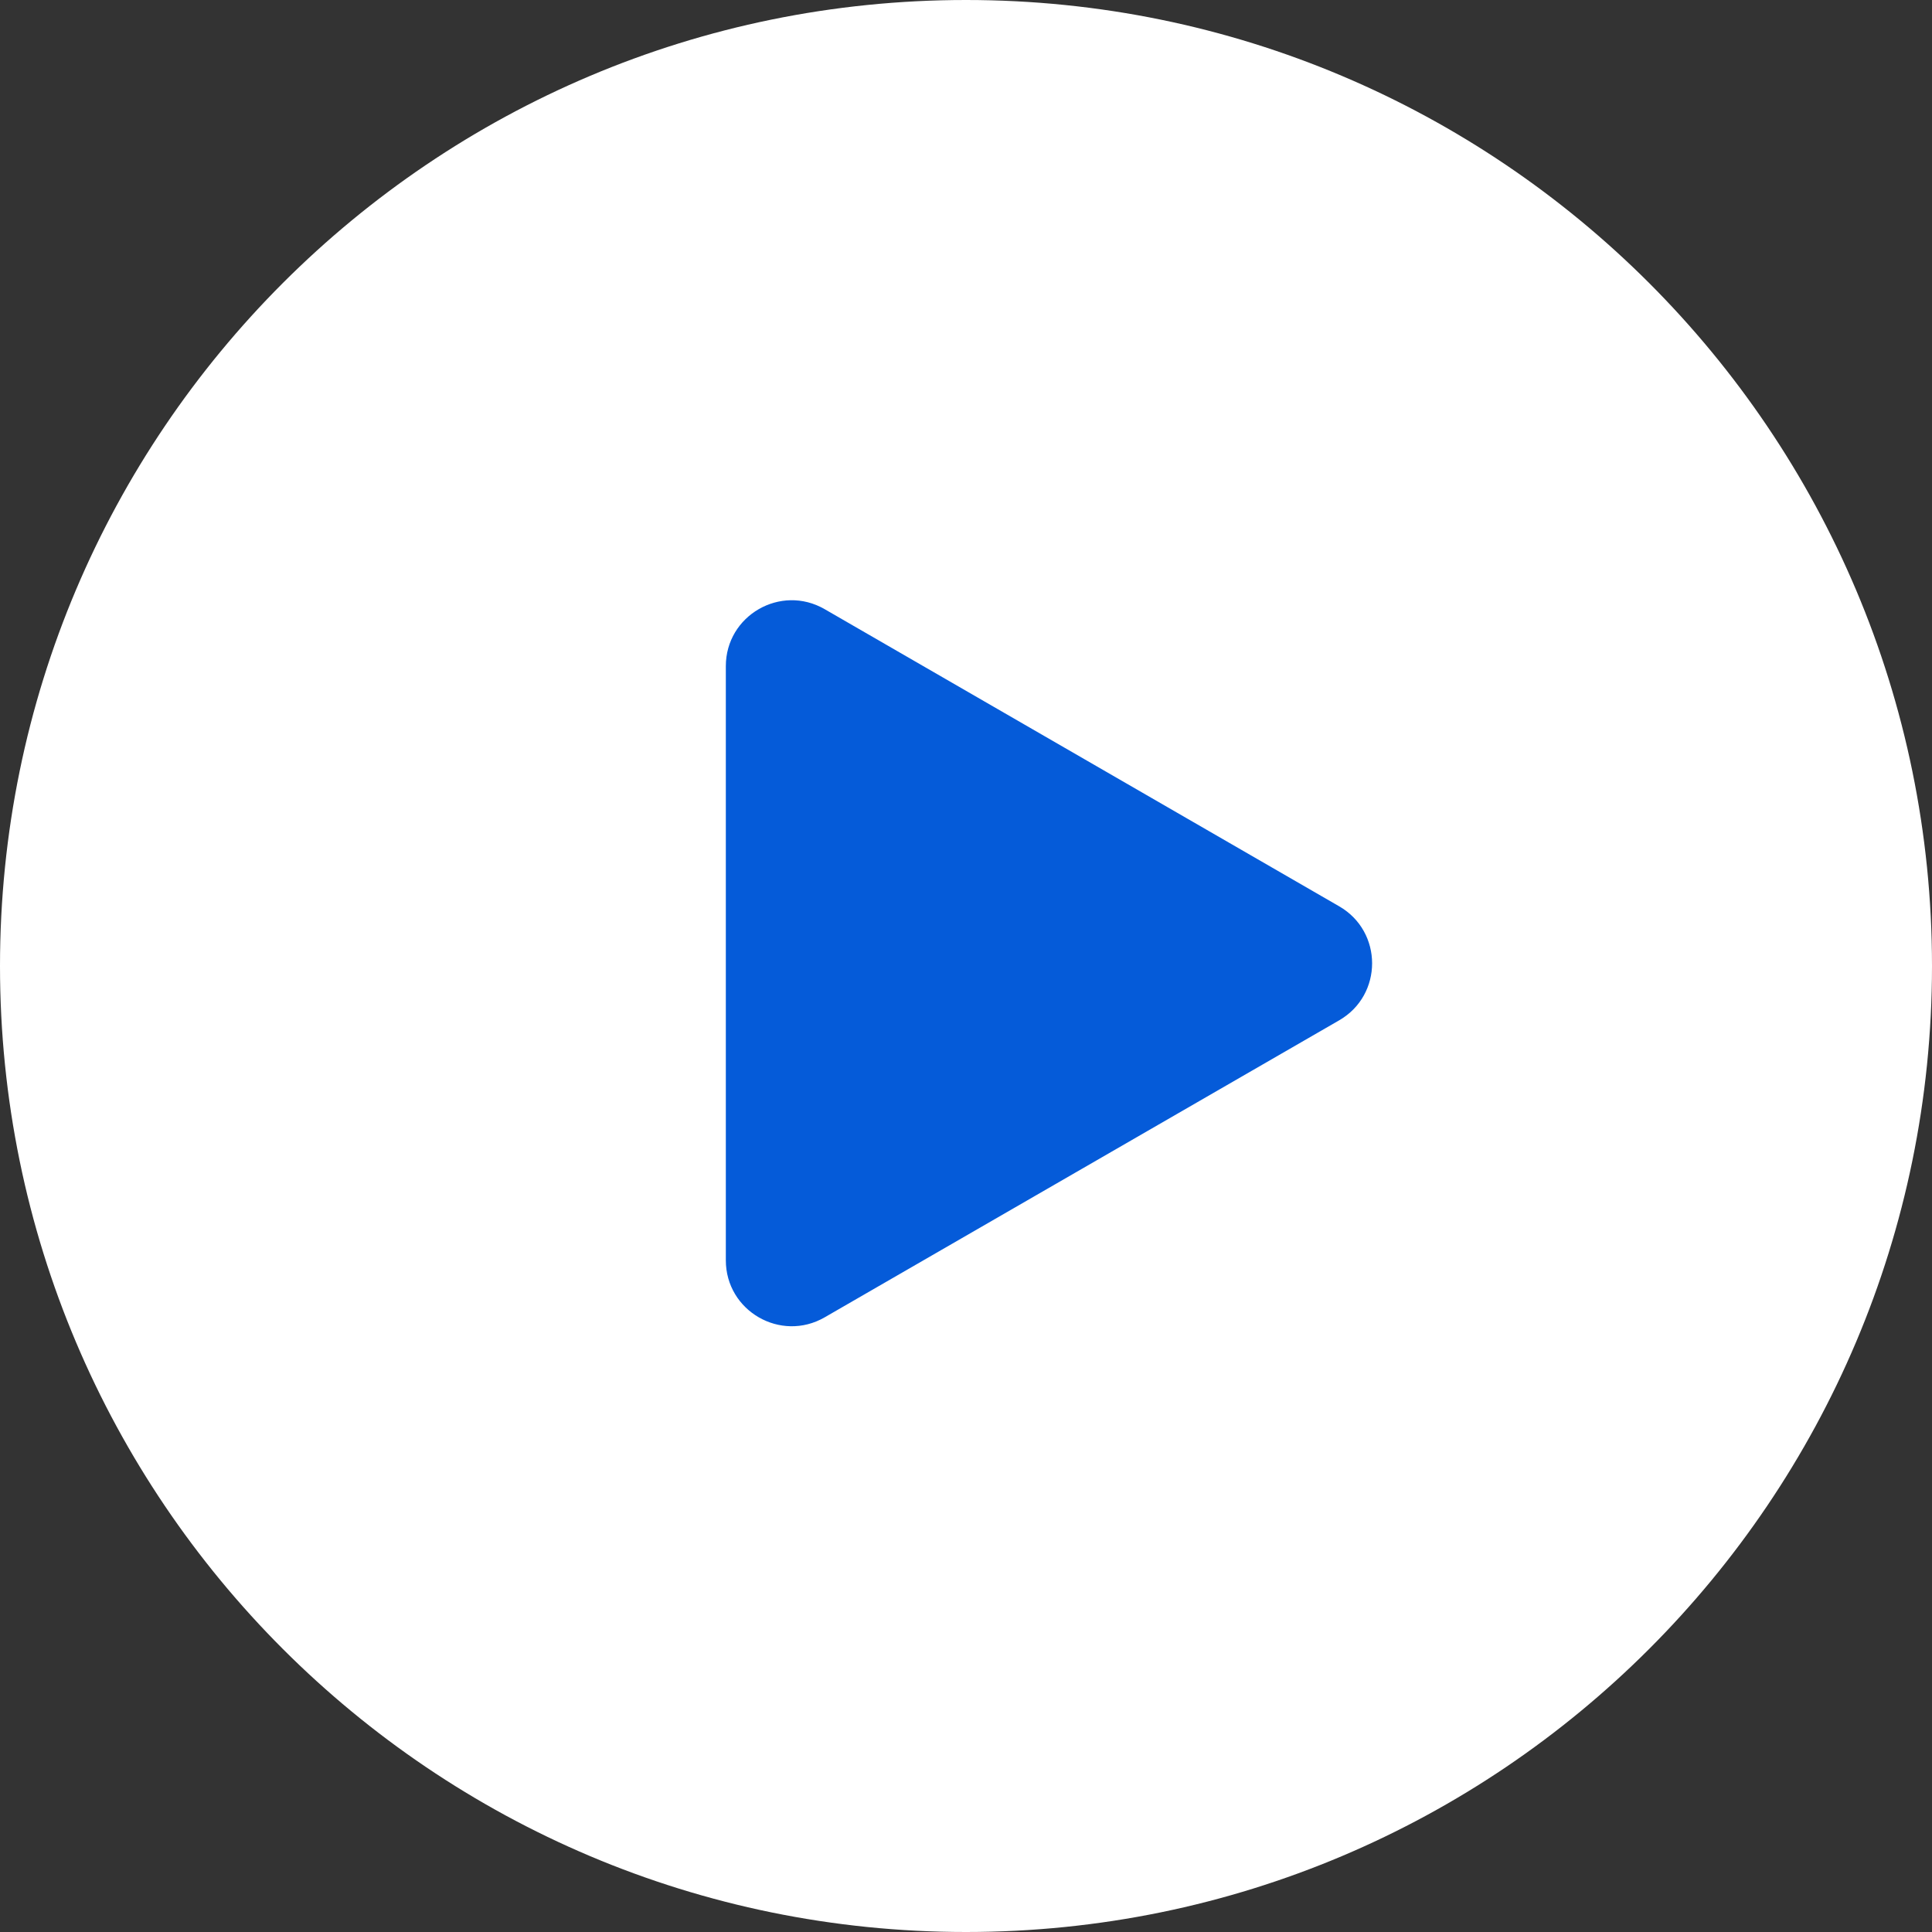
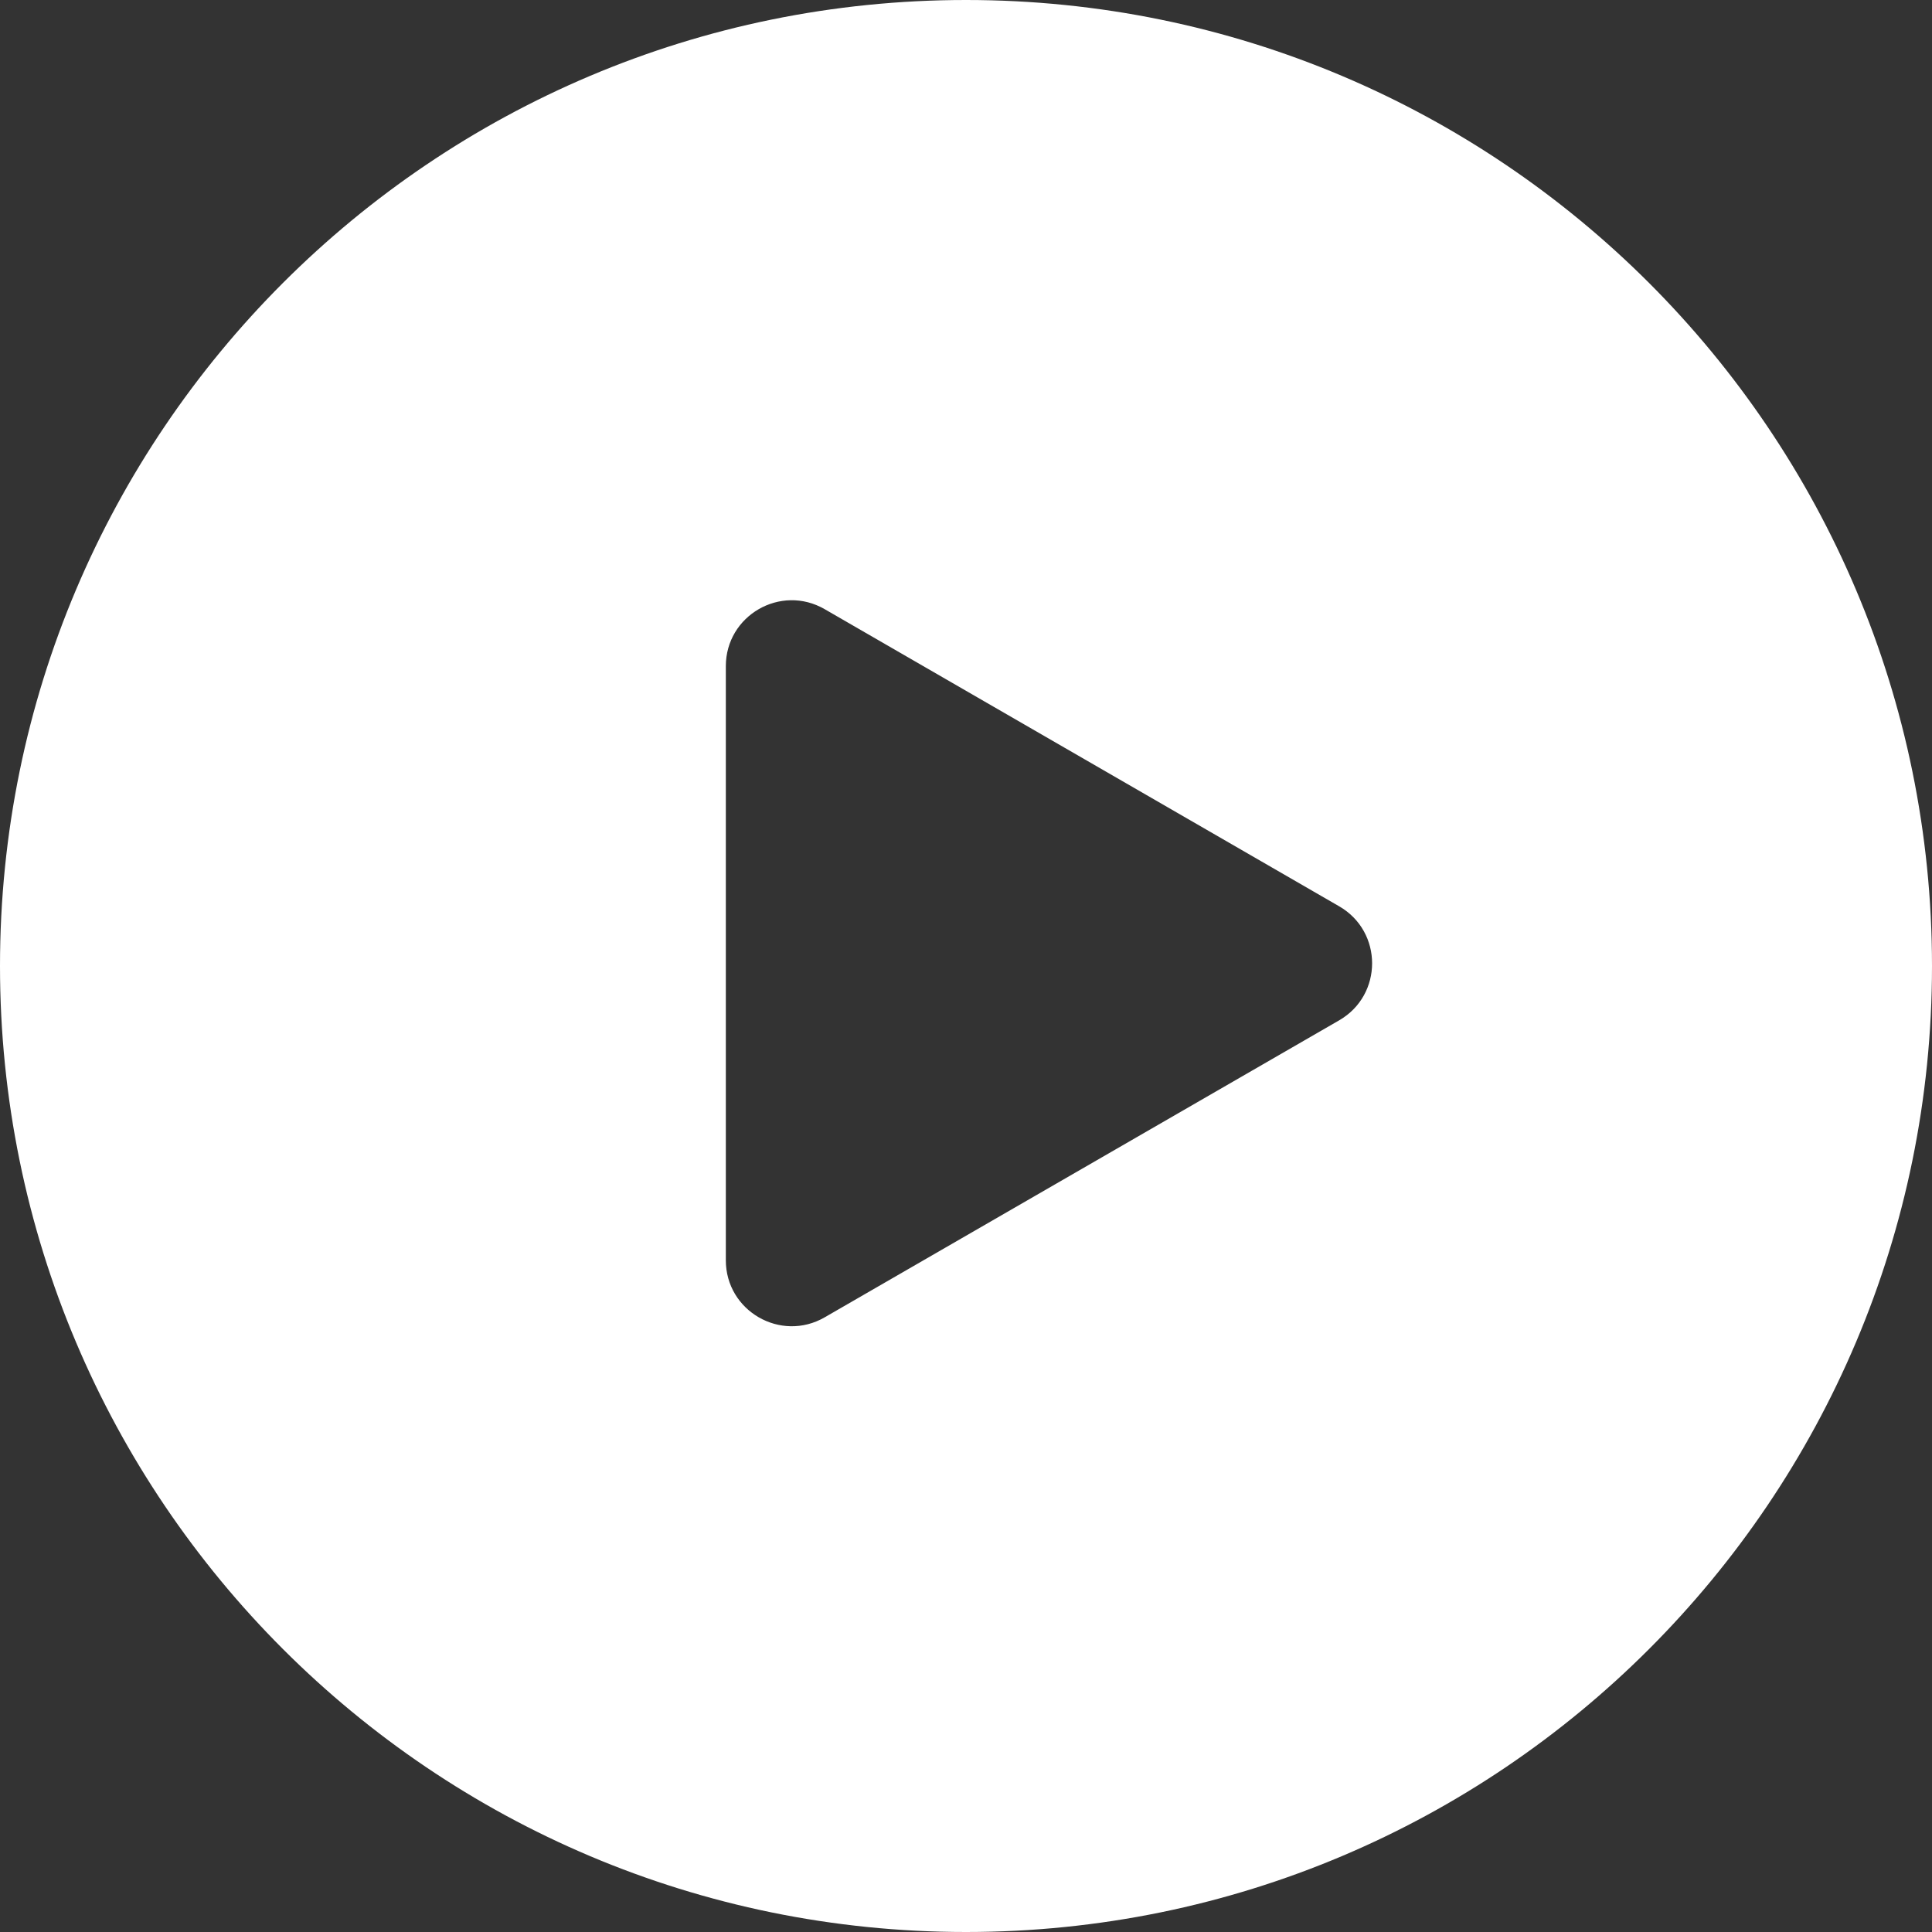
<svg xmlns="http://www.w3.org/2000/svg" width="60" zoomAndPan="magnify" viewBox="0 0 45 45" height="60" preserveAspectRatio="xMidYMid meet" version="1.0">
  <rect x="0" y="0" width="45" height="45" fill="#333333" stroke="none" />
  <defs>
    <clipPath id="09caab9911">
-       <path d="M 8.512 8.512 L 36.488 8.512 L 36.488 36.488 L 8.512 36.488 Z M 8.512 8.512 " clip-rule="nonzero" />
+       <path d="M 8.512 8.512 L 36.488 8.512 L 36.488 36.488 L 8.512 36.488 M 8.512 8.512 " clip-rule="nonzero" />
    </clipPath>
    <clipPath id="2f02ec427a">
      <path d="M 22.5 8.512 C 14.773 8.512 8.512 14.773 8.512 22.5 C 8.512 30.227 14.773 36.488 22.5 36.488 C 30.227 36.488 36.488 30.227 36.488 22.5 C 36.488 14.773 30.227 8.512 22.5 8.512 Z M 22.5 8.512 " clip-rule="nonzero" />
    </clipPath>
  </defs>
  <g clip-path="url(#09caab9911)">
    <g clip-path="url(#2f02ec427a)">
-       <path fill="#055bd9" d="M 8.512 8.512 L 36.488 8.512 L 36.488 36.488 L 8.512 36.488 Z M 8.512 8.512 " fill-opacity="1" fill-rule="nonzero" />
-     </g>
+       </g>
  </g>
  <path fill="#ffffff" d="M 22.5 45 C 34.926 45 45 34.926 45 22.5 C 45 10.074 34.926 0 22.5 0 C 10.074 0 0 10.074 0 22.5 C 0 34.926 10.074 45 22.5 45 Z M 31.191 21.109 C 32.215 21.699 32.215 23.176 31.191 23.766 L 19.207 30.684 C 18.184 31.273 16.906 30.535 16.906 29.355 L 16.906 15.516 C 16.906 14.336 18.184 13.598 19.207 14.188 Z M 31.191 21.109 " fill-opacity="1" fill-rule="evenodd" />
</svg>